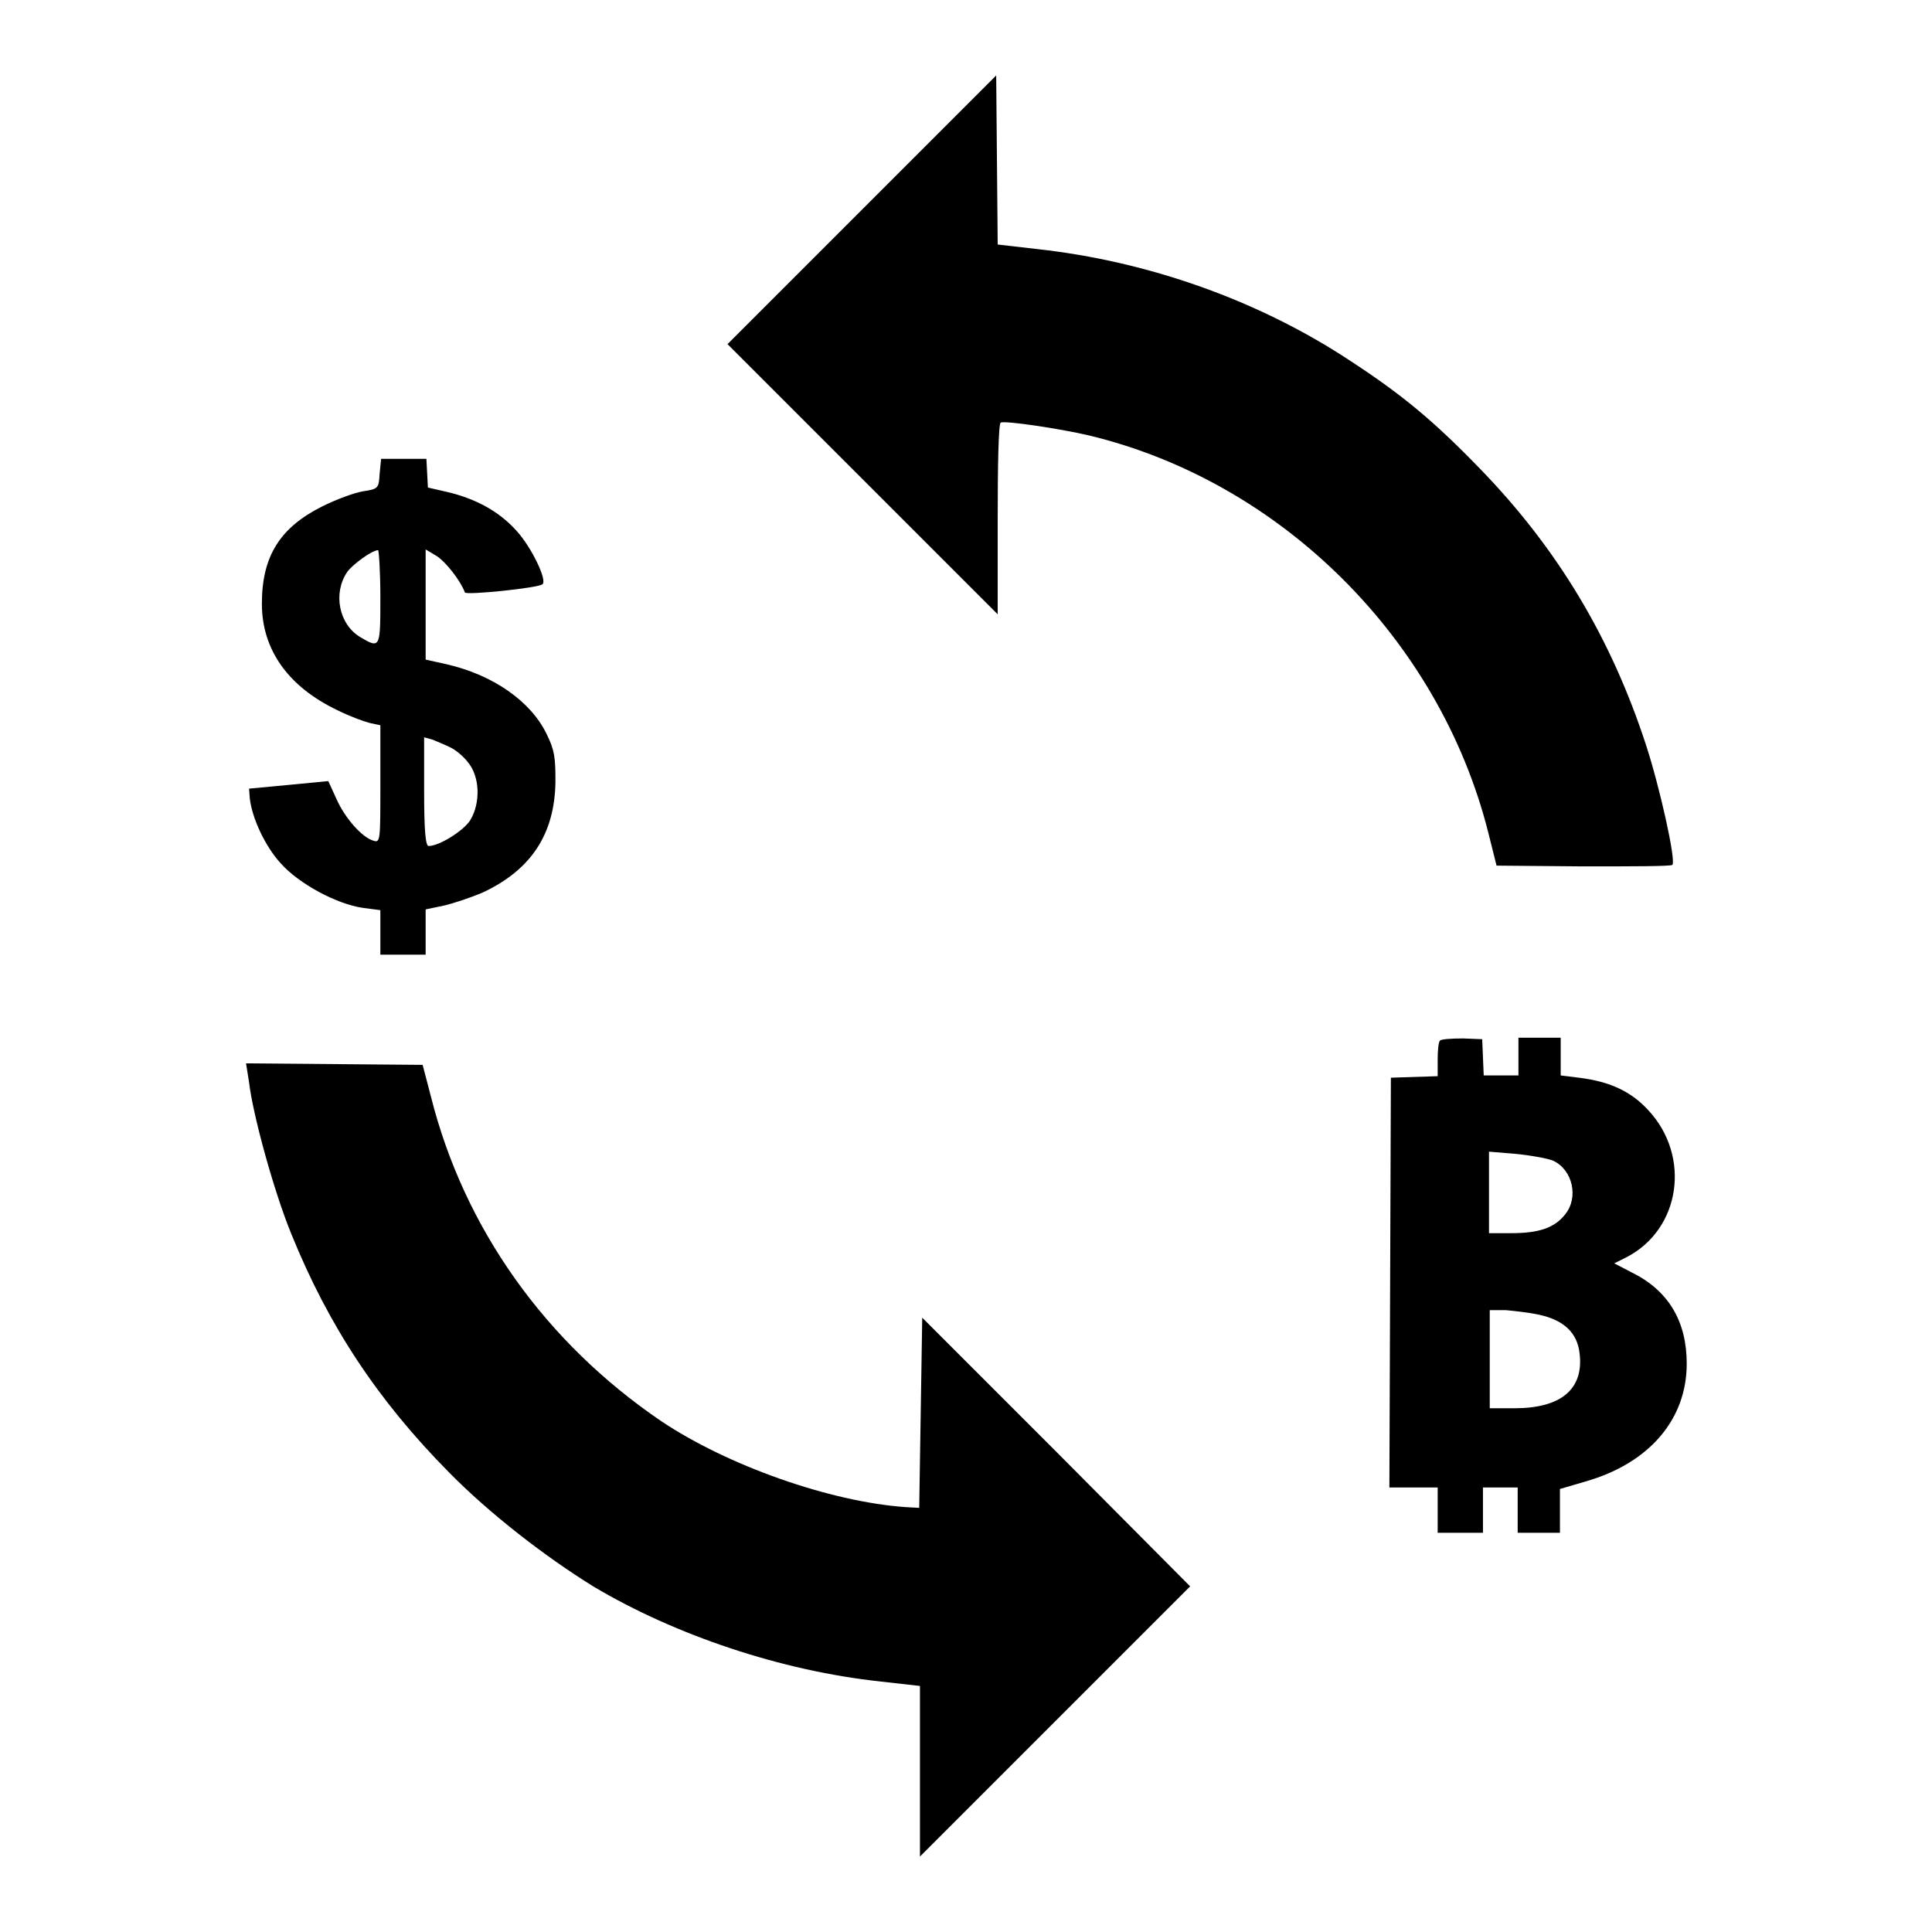
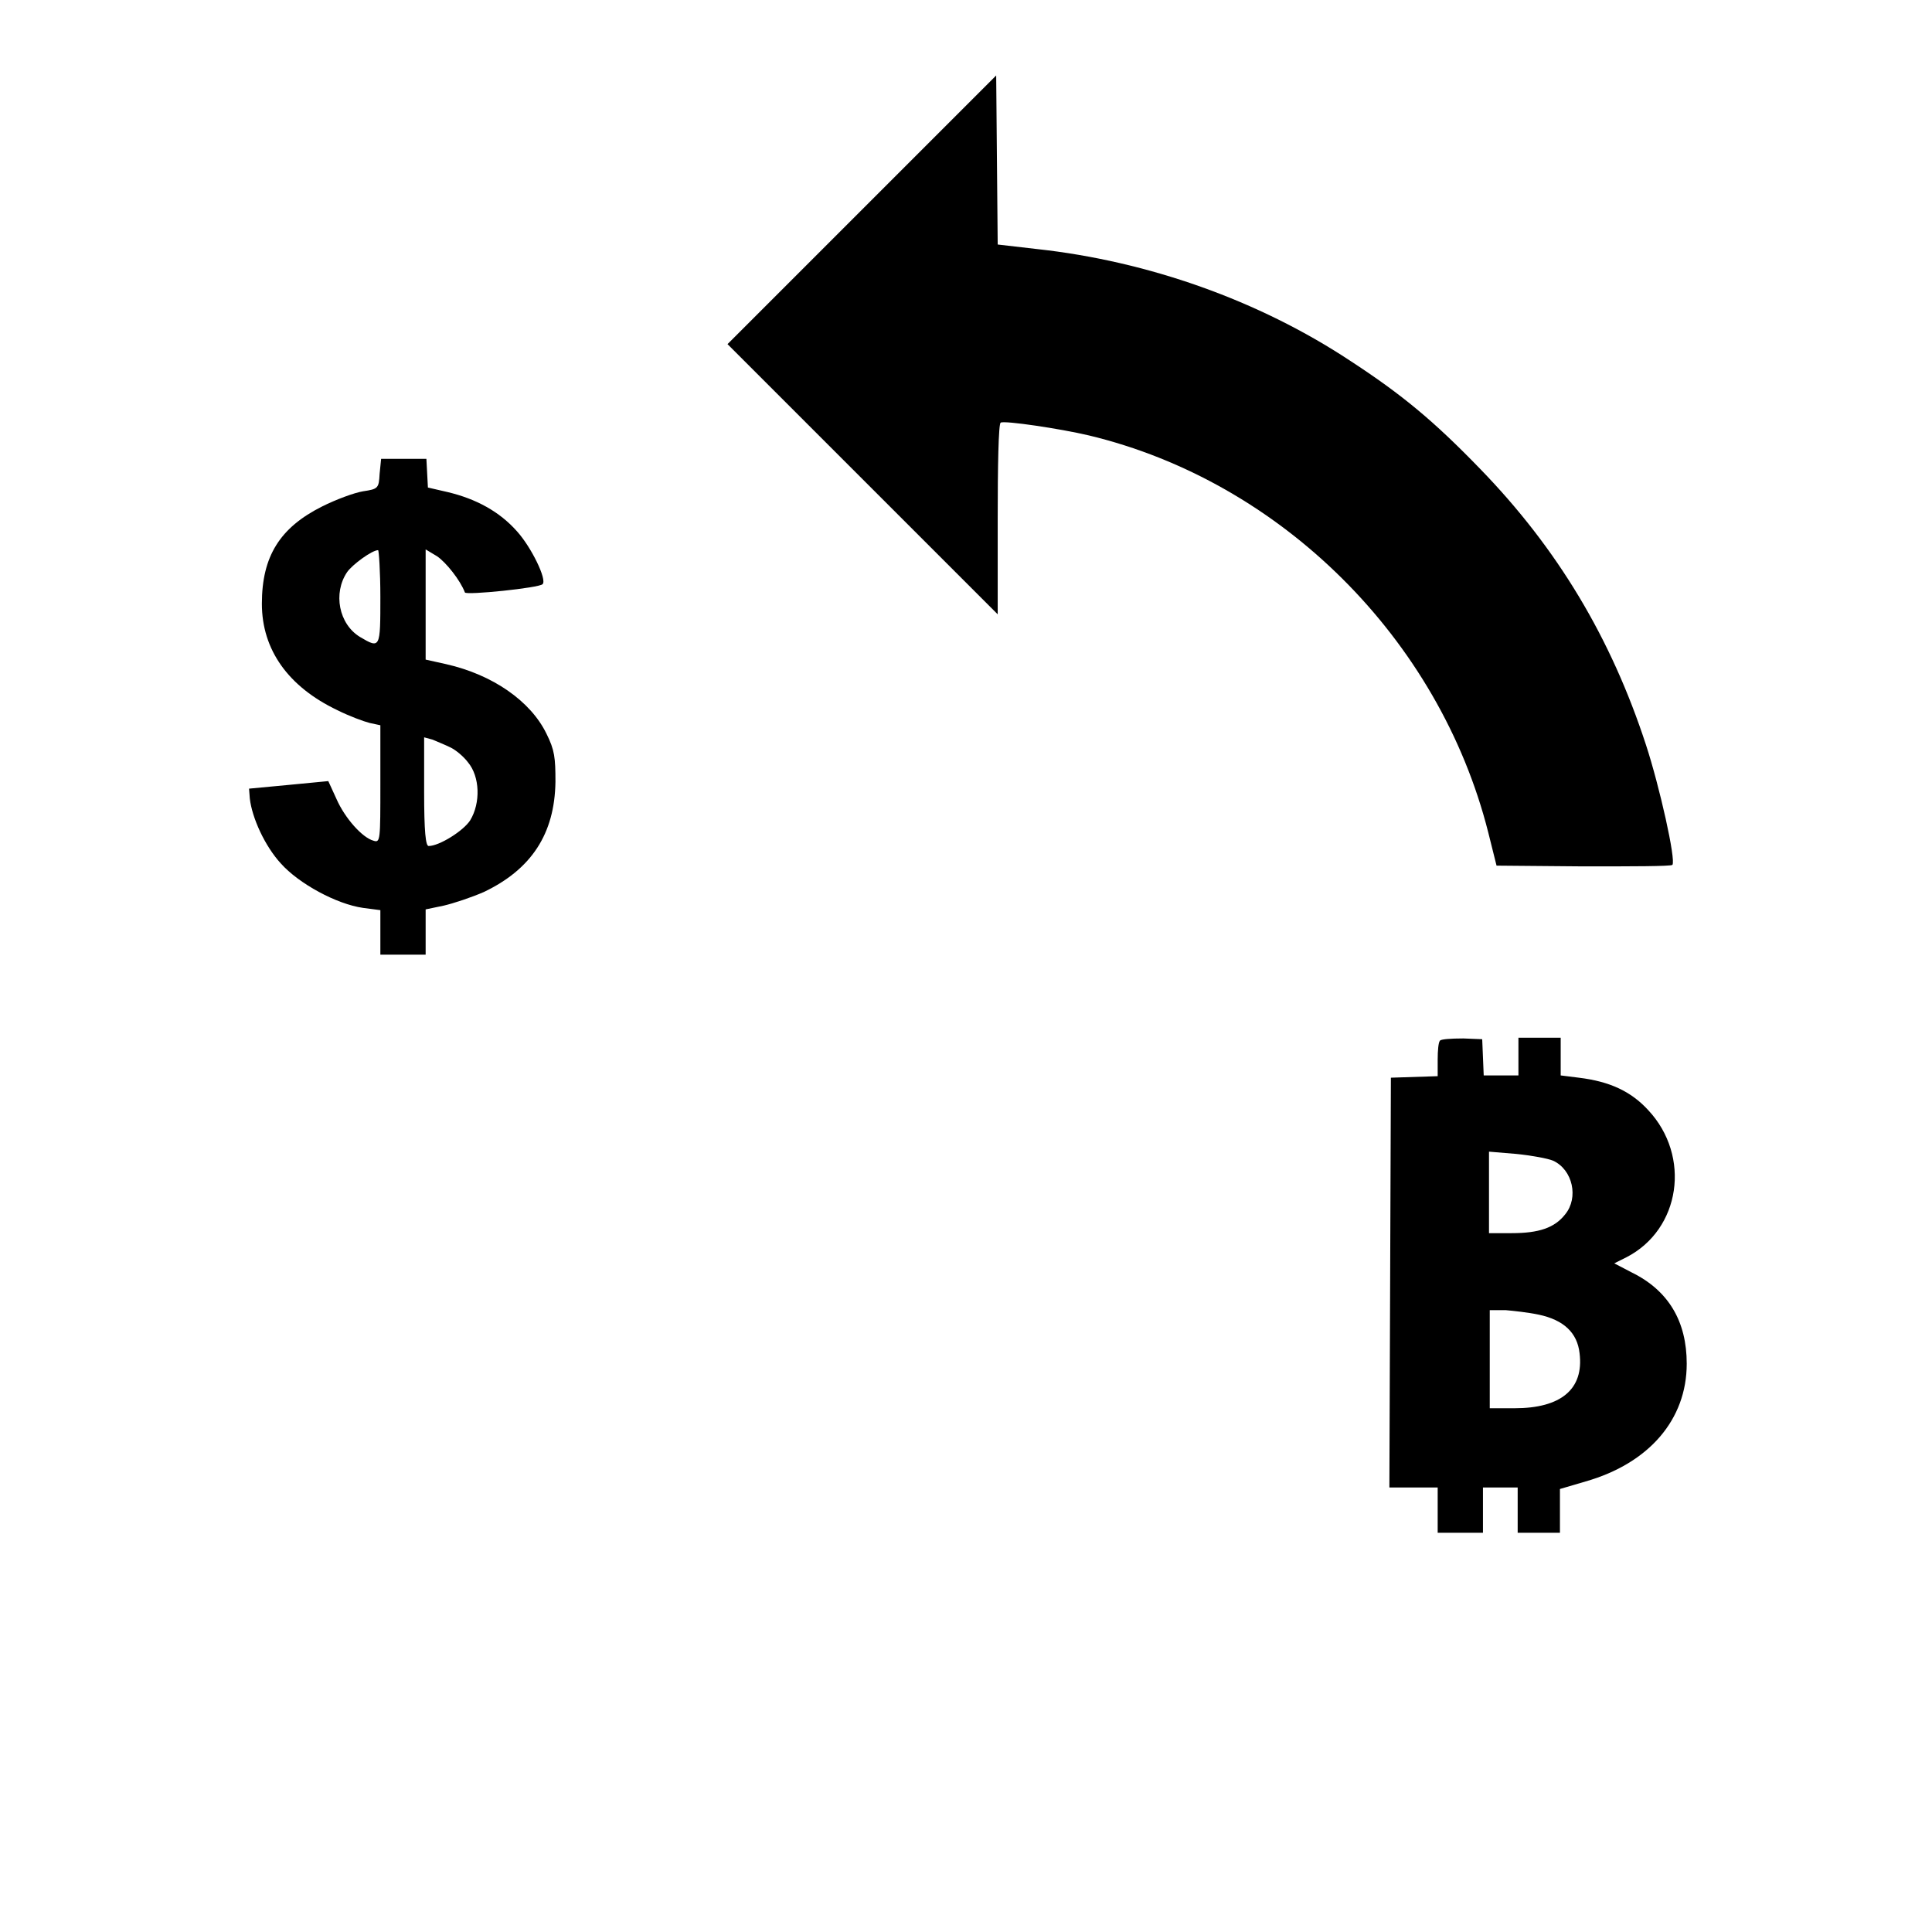
<svg xmlns="http://www.w3.org/2000/svg" version="1.1" x="0px" y="0px" viewBox="0 0 256 256" enable-background="new 0 0 256 256" xml:space="preserve">
  <g>
    <g>
      <g>
        <path fill="#000000" d="M114.2,27.8L96.4,45.6l17.9,17.9l17.9,17.9V68.8c0-6.9,0.1-12.7,0.4-12.8c0.5-0.3,7.9,0.8,11.7,1.7c25.4,6.1,46.4,26.9,52.9,52.6l1.1,4.4l11.5,0.1c6.3,0,11.6,0,11.8-0.2c0.5-0.6-1.7-10.4-3.5-15.9c-4.6-14.1-11.7-26-22-36.6c-6.1-6.3-10.3-9.8-17.2-14.3c-12.1-8-26.8-13.2-41.5-14.8l-5.2-0.6l-0.1-11.2L132,10L114.2,27.8z" />
        <path fill="#000000" d="M50.3,62.8c-0.1,1.9-0.2,2-2.2,2.3c-1.2,0.2-3.6,1.1-5.4,2c-5.6,2.8-8,6.6-8,12.9c0,6.1,3.5,11,10,14.1c1.6,0.8,3.5,1.5,4.3,1.7l1.4,0.3v7.8c0,7.4,0,7.8-0.9,7.5c-1.5-0.4-3.8-3-4.9-5.5l-1.1-2.4l-5.2,0.5l-5.3,0.5l0.1,1.3c0.3,2.6,2,6.3,4.1,8.6c2.4,2.7,7.4,5.4,10.9,5.9l2.3,0.3v2.9v3h3h3v-3v-3l2.4-0.5c1.3-0.3,3.7-1.1,5.3-1.8c6.3-3,9.4-7.7,9.5-14.6c0-3.2-0.1-4.2-1.2-6.4c-2.1-4.3-7.1-7.8-13.3-9.2l-2.7-0.6v-7.3v-7.3l1.5,0.9c1.2,0.8,3.1,3.2,3.7,4.8c0.1,0.4,9.9-0.6,10.3-1.1c0.6-0.6-1.5-4.9-3.4-7c-2.3-2.6-5.4-4.3-9.2-5.2l-2.6-0.6l-0.1-1.9l-0.1-1.9h-3h-3L50.3,62.8z M50.4,79.1c0,6.8,0,6.9-2.7,5.3c-2.8-1.7-3.6-5.8-1.7-8.6c0.7-1,3.3-2.9,4.1-2.9C50.2,72.9,50.4,75.7,50.4,79.1z M59.6,99c0.7,0.3,1.8,1.2,2.4,2c1.6,1.9,1.7,5.4,0.3,7.7c-0.9,1.4-4.1,3.4-5.5,3.4c-0.4,0-0.6-1.9-0.6-7.2v-7.2l1.1,0.3C58,98.3,59,98.7,59.6,99z" />
        <path fill="#000000" d="M190.8,137.9c-0.2,0.2-0.3,1.3-0.3,2.5v2.2l-3.1,0.1l-3.1,0.1l-0.1,27.1l-0.1,27.2h3.2h3.2v3v3h3h3v-3v-3h2.3h2.3v3v3h2.8h2.8v-2.9v-2.9l3.4-1c8.4-2.4,13.4-8.2,13.4-15.6c0-5.6-2.4-9.7-7.3-12.1l-2.3-1.2l1.6-0.8c7.2-3.7,8.6-13.4,2.9-19.5c-2.3-2.5-5.1-3.8-9.2-4.3l-2.4-0.3v-2.5v-2.5h-2.8h-2.8v2.5v2.5h-2.3h-2.3l-0.1-2.4l-0.1-2.4l-2.5-0.1C192.2,137.6,190.9,137.7,190.8,137.9z M205.8,153.8c2.6,1.2,3.4,4.9,1.6,7.1c-1.4,1.8-3.5,2.5-7.1,2.5h-3v-5.4v-5.4l3.6,0.3C202.9,153.1,205.1,153.5,205.8,153.8z M203.9,174.2c3.3,0.7,5.1,2.4,5.4,5.1c0.6,4.8-2.5,7.3-8.6,7.3h-3.3v-6.5v-6.5h2.1C200.6,173.7,202.5,173.9,203.9,174.2z" />
-         <path fill="#000000" d="M33,143.4c0.5,4.3,3.3,14.5,5.6,20.1c4.9,12.1,11.4,22,20.9,31.6c5.4,5.5,12.8,11.2,19.1,15.1c10.9,6.5,25,11.2,38,12.6l5.3,0.6v11.4V246l17.9-17.9l17.9-17.9L140,192.4l-17.8-17.8l-0.2,12.6l-0.2,12.6l-1.8-0.1c-10-0.7-23.6-5.5-32.4-11.4c-15.3-10.4-26.1-25.5-30.5-43l-1.1-4.2l-11.7-0.1l-11.7-0.1L33,143.4z" />
      </g>
    </g>
  </g>
</svg>